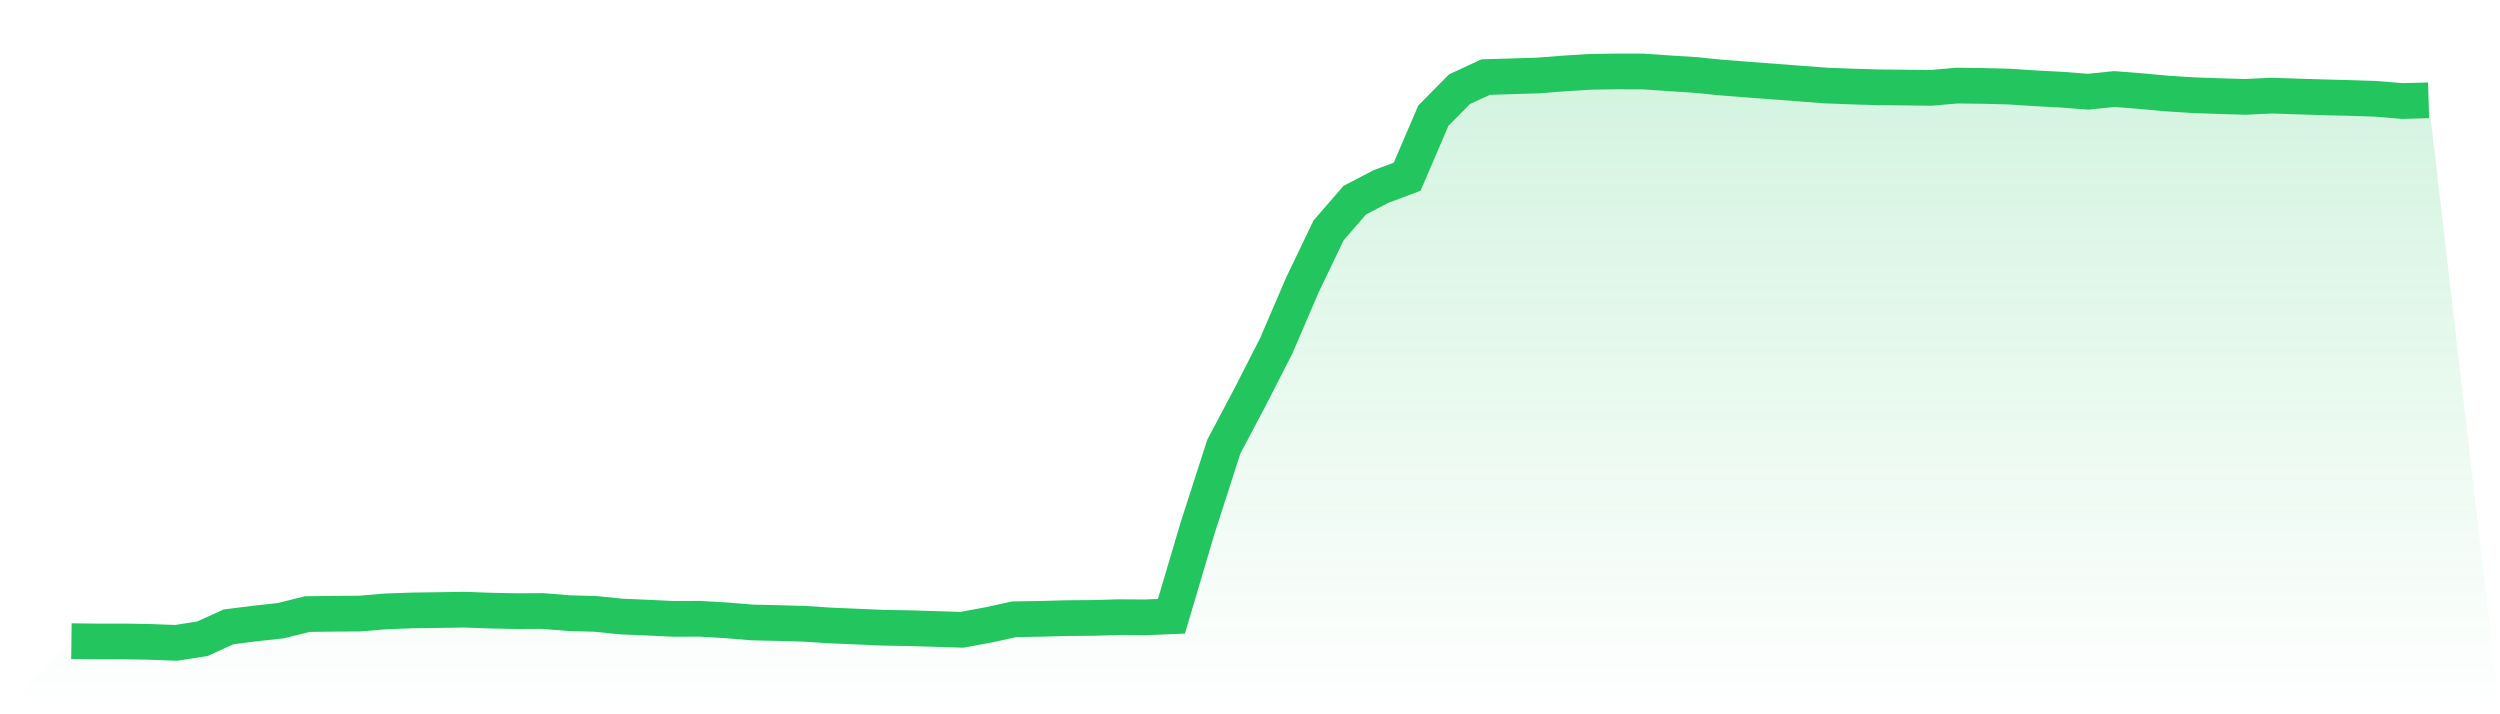
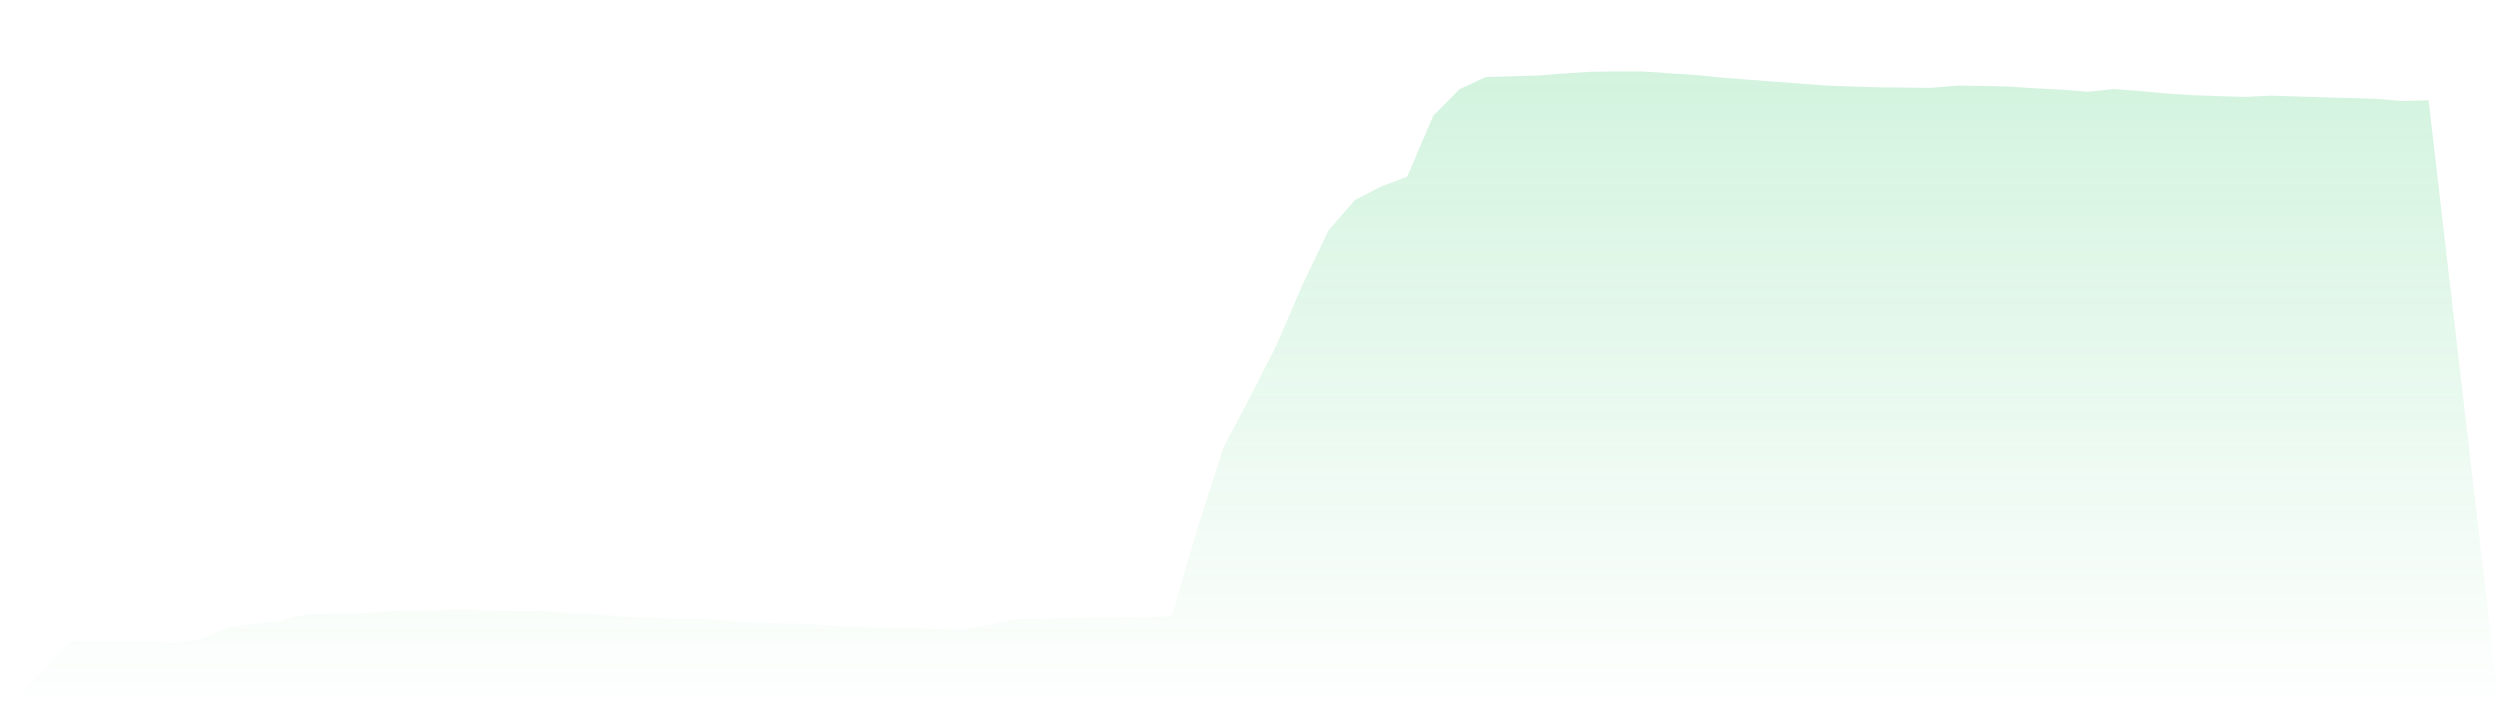
<svg xmlns="http://www.w3.org/2000/svg" viewBox="0 0 140 40">
  <defs>
    <linearGradient id="gradient" x1="0" x2="0" y1="0" y2="1">
      <stop offset="0%" stop-color="#22c55e" stop-opacity="0.2" />
      <stop offset="100%" stop-color="#22c55e" stop-opacity="0" />
    </linearGradient>
  </defs>
  <path d="M4,35.906 L4,35.906 L5.467,35.922 L6.933,35.92 L8.4,35.946 L9.867,36 L11.333,35.77 L12.8,35.103 L14.267,34.918 L15.733,34.757 L17.2,34.39 L18.667,34.369 L20.133,34.361 L21.6,34.237 L23.067,34.184 L24.533,34.165 L26,34.141 L27.467,34.195 L28.933,34.224 L30.4,34.216 L31.867,34.337 L33.333,34.377 L34.8,34.527 L36.267,34.588 L37.733,34.658 L39.2,34.653 L40.667,34.738 L42.133,34.859 L43.6,34.891 L45.067,34.934 L46.533,35.028 L48,35.089 L49.467,35.154 L50.933,35.178 L52.4,35.223 L53.867,35.269 L55.333,34.998 L56.8,34.679 L58.267,34.655 L59.733,34.615 L61.2,34.604 L62.667,34.562 L64.133,34.572 L65.6,34.511 L67.067,29.563 L68.533,25.012 L70,22.242 L71.467,19.37 L72.933,15.96 L74.4,12.901 L75.867,11.208 L77.333,10.445 L78.8,9.896 L80.267,6.478 L81.733,4.994 L83.2,4.316 L84.667,4.273 L86.133,4.228 L87.6,4.113 L89.067,4.021 L90.533,4 L92,4.003 L93.467,4.104 L94.933,4.196 L96.4,4.343 L97.867,4.458 L99.333,4.568 L100.8,4.68 L102.267,4.79 L103.733,4.846 L105.2,4.889 L106.667,4.903 L108.133,4.921 L109.6,4.793 L111.067,4.812 L112.533,4.849 L114,4.946 L115.467,5.023 L116.933,5.136 L118.4,4.986 L119.867,5.101 L121.333,5.235 L122.8,5.329 L124.267,5.382 L125.733,5.425 L127.2,5.355 L128.667,5.404 L130.133,5.449 L131.6,5.487 L133.067,5.535 L134.533,5.658 L136,5.618 L140,40 L0,40 z" fill="url(#gradient)" />
-   <path d="M4,35.906 L4,35.906 L5.467,35.922 L6.933,35.92 L8.4,35.946 L9.867,36 L11.333,35.77 L12.8,35.103 L14.267,34.918 L15.733,34.757 L17.2,34.39 L18.667,34.369 L20.133,34.361 L21.6,34.237 L23.067,34.184 L24.533,34.165 L26,34.141 L27.467,34.195 L28.933,34.224 L30.4,34.216 L31.867,34.337 L33.333,34.377 L34.8,34.527 L36.267,34.588 L37.733,34.658 L39.2,34.653 L40.667,34.738 L42.133,34.859 L43.6,34.891 L45.067,34.934 L46.533,35.028 L48,35.089 L49.467,35.154 L50.933,35.178 L52.4,35.223 L53.867,35.269 L55.333,34.998 L56.8,34.679 L58.267,34.655 L59.733,34.615 L61.2,34.604 L62.667,34.562 L64.133,34.572 L65.6,34.511 L67.067,29.563 L68.533,25.012 L70,22.242 L71.467,19.37 L72.933,15.96 L74.4,12.901 L75.867,11.208 L77.333,10.445 L78.8,9.896 L80.267,6.478 L81.733,4.994 L83.2,4.316 L84.667,4.273 L86.133,4.228 L87.6,4.113 L89.067,4.021 L90.533,4 L92,4.003 L93.467,4.104 L94.933,4.196 L96.4,4.343 L97.867,4.458 L99.333,4.568 L100.8,4.68 L102.267,4.79 L103.733,4.846 L105.2,4.889 L106.667,4.903 L108.133,4.921 L109.6,4.793 L111.067,4.812 L112.533,4.849 L114,4.946 L115.467,5.023 L116.933,5.136 L118.4,4.986 L119.867,5.101 L121.333,5.235 L122.8,5.329 L124.267,5.382 L125.733,5.425 L127.2,5.355 L128.667,5.404 L130.133,5.449 L131.6,5.487 L133.067,5.535 L134.533,5.658 L136,5.618" fill="none" stroke="#22c55e" stroke-width="2" />
</svg>